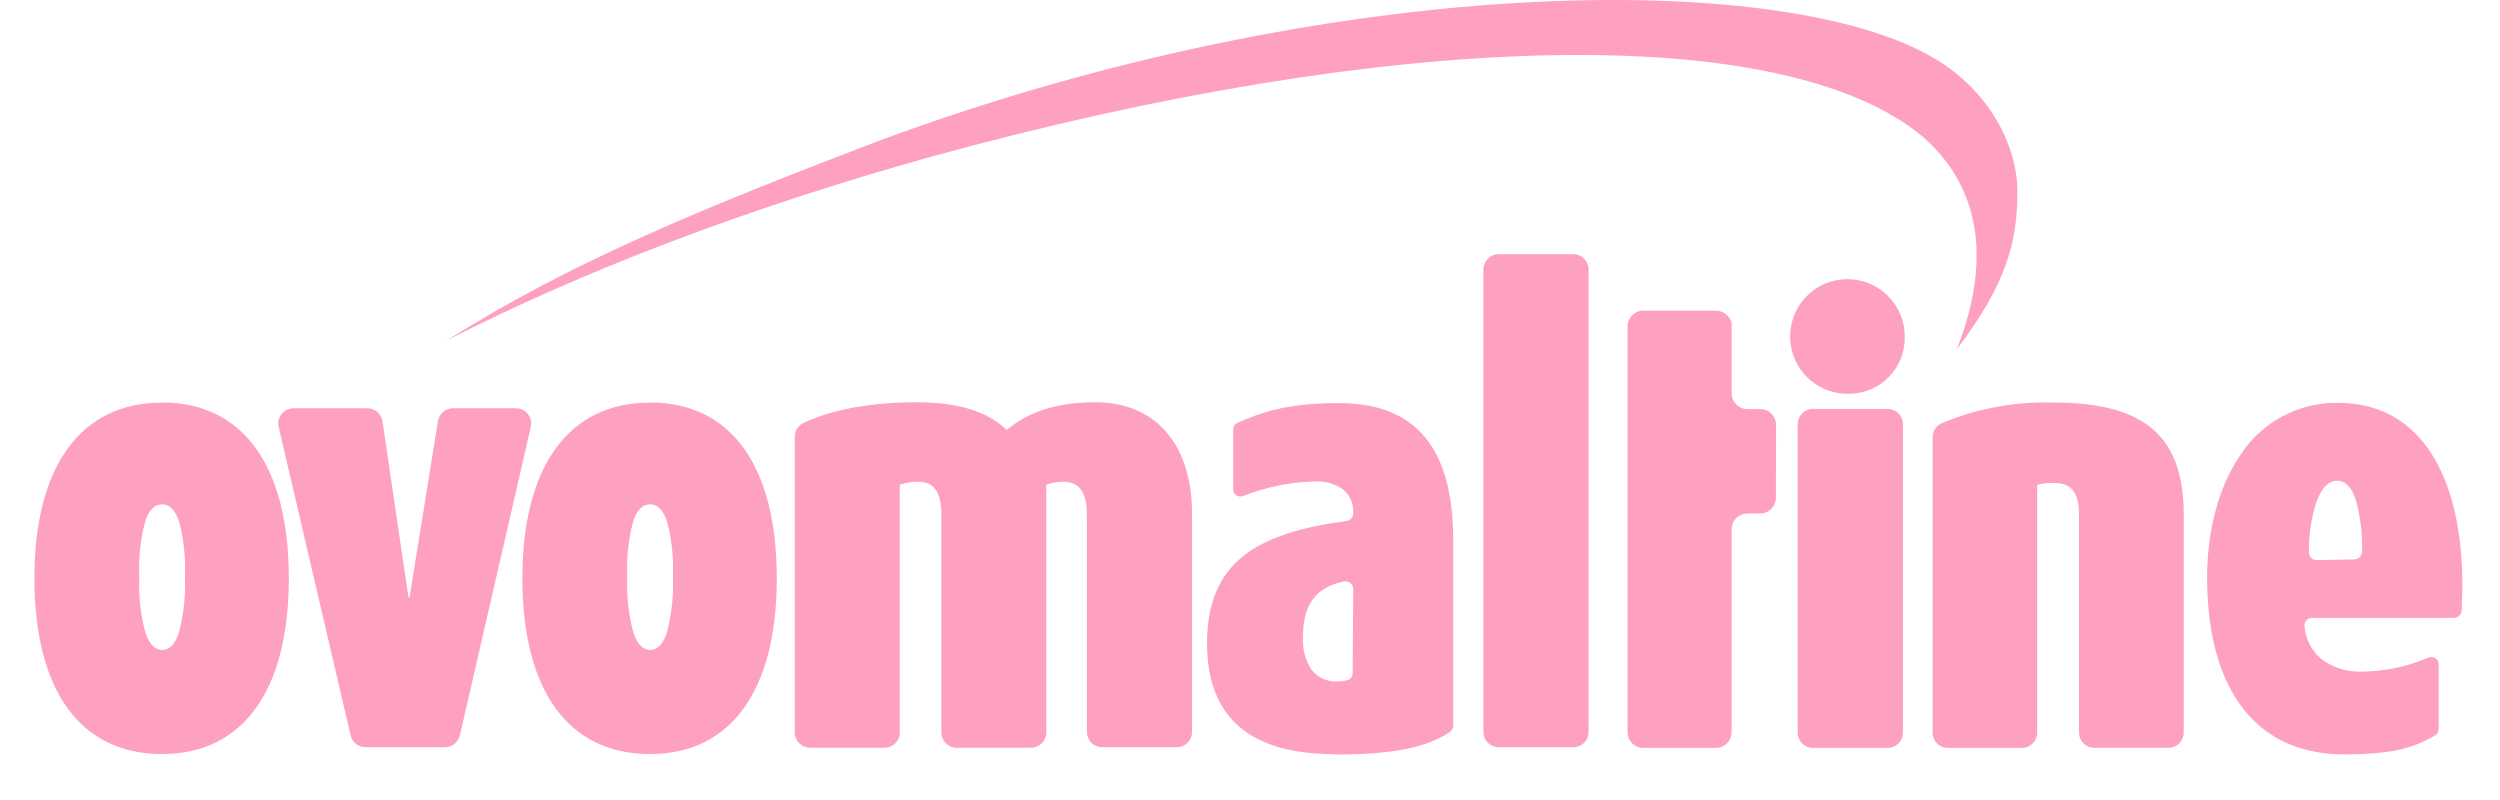
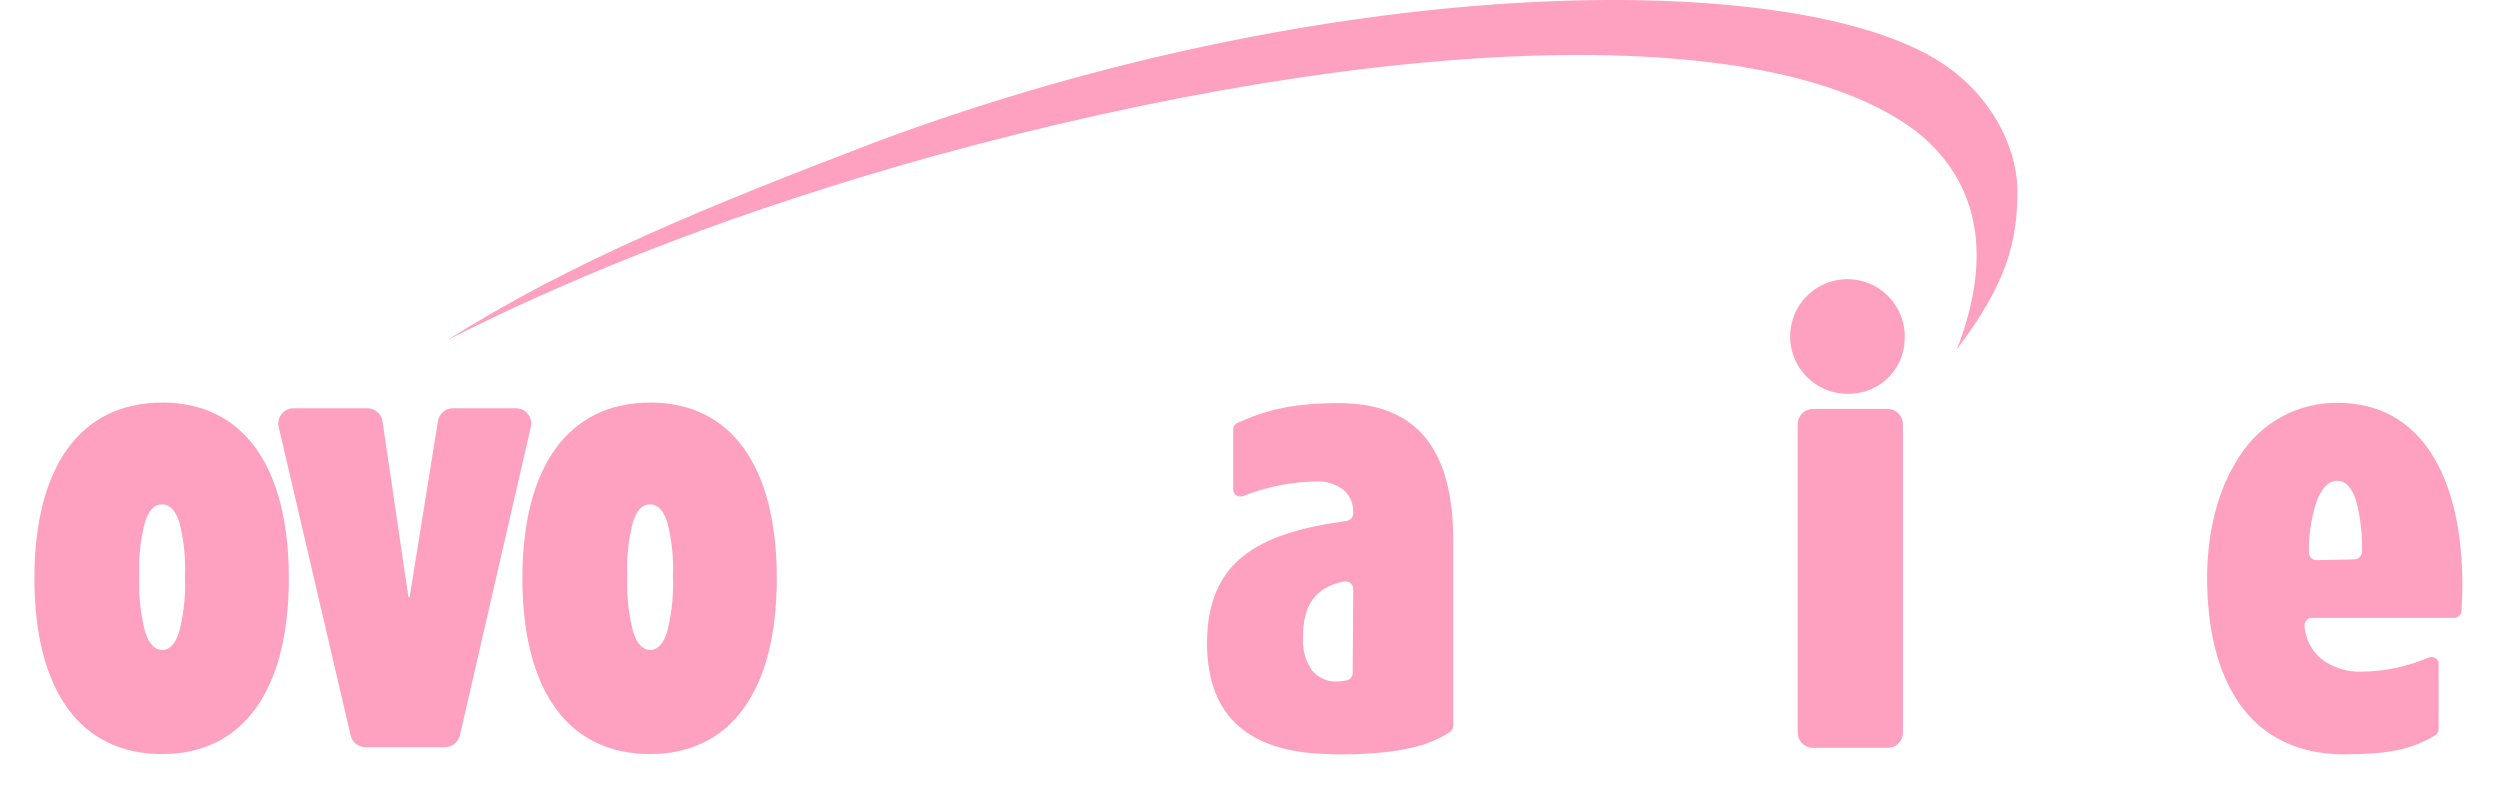
<svg xmlns="http://www.w3.org/2000/svg" width="250" height="80" viewBox="0 0 250 80" fill="none">
  <path d="M93.173 15.655C139.197 2.976 178.213 2.012 192.236 13.635C196.767 17.59 198.466 22.873 197.308 29.323C196.954 31.247 196.405 33.131 195.668 34.943C200.528 28.536 201.796 24.327 201.737 18.884C201.652 14.607 199.024 9.138 193.428 5.833C178.273 -3.152 133.288 -2.746 87.932 14.066C70.833 20.591 57.089 26.17 44.706 34.031C58.137 27.159 74.484 20.87 93.173 15.655Z" fill="#FEA0C0" />
  <path d="M44.545 74.721H36.54C36.196 74.72 35.863 74.602 35.594 74.387C35.325 74.172 35.138 73.873 35.061 73.537L27.868 42.694C27.816 42.471 27.815 42.239 27.865 42.016C27.915 41.792 28.015 41.583 28.157 41.403C28.299 41.224 28.48 41.078 28.686 40.978C28.892 40.879 29.118 40.827 29.347 40.826H36.743C37.108 40.826 37.462 40.958 37.738 41.197C38.014 41.436 38.195 41.766 38.248 42.128L40.843 59.718H40.961L43.793 42.111C43.849 41.753 44.032 41.426 44.308 41.191C44.584 40.955 44.934 40.826 45.297 40.826H51.594C51.823 40.825 52.049 40.877 52.256 40.975C52.462 41.074 52.644 41.218 52.787 41.397C52.93 41.576 53.03 41.785 53.082 42.008C53.133 42.231 53.133 42.463 53.082 42.686L45.99 73.529C45.913 73.866 45.724 74.166 45.454 74.382C45.184 74.597 44.848 74.713 44.503 74.712L44.545 74.721Z" fill="#FEA0C0" />
-   <path d="M117.685 74.721H110.213C109.809 74.721 109.422 74.561 109.137 74.275C108.852 73.99 108.691 73.603 108.691 73.199V51.443C108.691 49.245 107.914 48.171 106.316 48.171C105.738 48.163 105.163 48.269 104.626 48.484V73.25C104.626 73.654 104.465 74.04 104.18 74.326C103.895 74.611 103.508 74.772 103.104 74.772H95.658C95.254 74.772 94.867 74.611 94.582 74.326C94.296 74.04 94.136 73.654 94.136 73.25V51.443C94.136 48.552 92.868 48.171 91.761 48.171C91.152 48.162 90.547 48.268 89.978 48.484V73.25C89.978 73.654 89.817 74.04 89.532 74.326C89.247 74.611 88.86 74.772 88.456 74.772H81.001C80.802 74.773 80.605 74.735 80.421 74.66C80.237 74.585 80.07 74.474 79.929 74.334C79.787 74.195 79.675 74.028 79.598 73.845C79.521 73.662 79.481 73.466 79.48 73.267V43.683C79.477 43.397 79.555 43.116 79.704 42.873C79.854 42.629 80.069 42.432 80.325 42.305C83.241 40.936 87.087 40.234 91.634 40.226C95.784 40.226 98.751 41.13 100.67 42.998C102.115 41.815 104.6 40.226 109.52 40.226C115.589 40.226 119.206 44.452 119.206 51.426V73.233C119.198 73.631 119.033 74.009 118.749 74.287C118.465 74.565 118.083 74.721 117.685 74.721Z" fill="#FEA0C0" />
-   <path d="M157.335 74.721H149.863C149.46 74.721 149.073 74.561 148.787 74.275C148.502 73.99 148.342 73.603 148.342 73.2V26.939C148.342 26.537 148.501 26.151 148.784 25.866C149.068 25.581 149.453 25.42 149.855 25.418H157.335C157.739 25.418 158.126 25.578 158.411 25.863C158.696 26.148 158.857 26.535 158.857 26.939V73.259C158.841 73.652 158.674 74.024 158.391 74.296C158.107 74.569 157.729 74.721 157.335 74.721Z" fill="#FEA0C0" />
-   <path d="M216.9 74.78H209.428C209.024 74.78 208.636 74.62 208.35 74.335C208.063 74.05 207.901 73.663 207.899 73.259V51.451C207.899 48.679 206.639 48.307 205.405 48.307C204.835 48.262 204.261 48.325 203.715 48.493V73.267C203.715 73.671 203.554 74.058 203.269 74.343C202.984 74.628 202.597 74.789 202.193 74.789H194.78C194.377 74.789 193.99 74.628 193.704 74.343C193.419 74.058 193.259 73.671 193.259 73.267V43.717C193.259 43.424 193.344 43.138 193.502 42.892C193.661 42.646 193.888 42.451 194.155 42.331C197.686 40.849 201.493 40.14 205.321 40.252C214.483 40.252 218.371 43.633 218.371 51.451V73.259C218.371 73.662 218.211 74.049 217.926 74.335C217.64 74.62 217.253 74.78 216.85 74.78H216.9Z" fill="#FEA0C0" />
  <path d="M188.77 74.788H181.298C181.097 74.788 180.898 74.749 180.713 74.672C180.527 74.595 180.358 74.482 180.216 74.34C180.074 74.198 179.961 74.029 179.885 73.844C179.808 73.658 179.768 73.459 179.768 73.258V42.415C179.768 42.011 179.928 41.624 180.214 41.339C180.499 41.054 180.886 40.894 181.29 40.894H188.77C189.174 40.894 189.561 41.054 189.846 41.339C190.131 41.624 190.292 42.011 190.292 42.415V73.258C190.293 73.459 190.254 73.657 190.178 73.843C190.102 74.028 189.99 74.197 189.849 74.339C189.707 74.482 189.539 74.594 189.354 74.671C189.169 74.748 188.971 74.788 188.77 74.788ZM185.009 39.372C183.877 39.424 182.754 39.14 181.784 38.554C180.814 37.969 180.039 37.109 179.557 36.083C179.075 35.057 178.909 33.912 179.078 32.791C179.247 31.671 179.745 30.625 180.508 29.788C181.272 28.95 182.266 28.357 183.366 28.085C184.466 27.812 185.622 27.872 186.688 28.256C187.754 28.641 188.683 29.332 189.356 30.244C190.029 31.156 190.416 32.247 190.469 33.379C190.469 33.469 190.469 33.559 190.469 33.65C190.49 34.38 190.368 35.108 190.108 35.791C189.848 36.474 189.456 37.099 188.954 37.63C188.453 38.161 187.851 38.589 187.184 38.888C186.518 39.187 185.798 39.351 185.068 39.372H185.009Z" fill="#FEA0C0" />
-   <path d="M177.605 42.508C177.607 42.298 177.567 42.089 177.488 41.894C177.408 41.699 177.291 41.522 177.142 41.373C176.993 41.225 176.816 41.107 176.621 41.028C176.427 40.948 176.218 40.908 176.007 40.911H174.748C174.329 40.911 173.927 40.744 173.63 40.448C173.334 40.151 173.167 39.749 173.167 39.33V32.5C173.17 32.343 173.14 32.186 173.079 32.041C173.017 31.895 172.927 31.764 172.812 31.655C172.665 31.47 172.477 31.32 172.264 31.217C172.05 31.115 171.815 31.062 171.578 31.064H164.326C163.91 31.066 163.511 31.232 163.217 31.526C162.922 31.821 162.756 32.219 162.754 32.636V73.208C162.754 73.627 162.92 74.029 163.217 74.325C163.513 74.622 163.915 74.788 164.335 74.788H171.587C172.004 74.788 172.404 74.623 172.698 74.328C172.993 74.033 173.159 73.633 173.159 73.216V52.93C173.159 52.723 173.2 52.517 173.279 52.325C173.359 52.133 173.475 51.959 173.622 51.812C173.769 51.666 173.943 51.549 174.135 51.47C174.326 51.39 174.532 51.349 174.74 51.349H176.007C176.427 51.349 176.829 51.183 177.125 50.887C177.422 50.59 177.588 50.188 177.588 49.769L177.605 42.508Z" fill="#FEA0C0" />
  <path d="M135.266 67.359L135.325 58.906C135.325 58.703 135.245 58.509 135.103 58.365C134.96 58.221 134.767 58.139 134.564 58.137H134.412C131.53 58.729 130.262 60.512 130.304 63.792C130.237 64.914 130.533 66.029 131.149 66.97C131.448 67.354 131.834 67.662 132.275 67.867C132.715 68.073 133.199 68.171 133.685 68.153C133.969 68.141 134.251 68.11 134.53 68.06C134.718 68.055 134.897 67.98 135.032 67.85C135.168 67.721 135.251 67.546 135.266 67.359ZM133.457 75.414C125.004 75.414 120.728 71.762 120.702 64.358C120.702 56.235 125.613 53.319 134.657 52.093C134.842 52.069 135.011 51.978 135.134 51.838C135.257 51.698 135.325 51.519 135.325 51.333V51.206C135.337 50.789 135.257 50.374 135.09 49.991C134.924 49.608 134.675 49.267 134.361 48.991C133.546 48.379 132.539 48.08 131.521 48.146C129.062 48.197 126.632 48.686 124.345 49.591C124.252 49.631 124.151 49.651 124.049 49.651C123.884 49.649 123.724 49.594 123.592 49.493C123.461 49.393 123.367 49.252 123.322 49.093V42.956C123.318 42.812 123.358 42.67 123.437 42.55C123.515 42.429 123.629 42.335 123.762 42.28C125.968 41.316 128.504 40.31 133.846 40.31C140.777 40.31 145.299 43.869 145.324 53.953V72.548C145.326 72.674 145.297 72.799 145.24 72.911C145.182 73.023 145.098 73.119 144.995 73.191C142.62 74.797 139.179 75.448 133.482 75.448" fill="#FEA0C0" />
  <path d="M231.658 56.015C231.557 56.015 231.457 55.995 231.364 55.957C231.27 55.918 231.185 55.861 231.114 55.79C231.043 55.719 230.986 55.634 230.947 55.541C230.909 55.447 230.889 55.347 230.889 55.246C230.861 53.552 231.11 51.865 231.624 50.251C232.114 48.873 232.807 48.07 233.737 48.078C234.582 48.078 235.2 48.797 235.614 50.082C236.049 51.736 236.248 53.443 236.205 55.153C236.205 55.357 236.126 55.554 235.984 55.7C235.842 55.847 235.649 55.933 235.445 55.939L231.658 56.015ZM243.491 73.563C243.608 73.492 243.704 73.391 243.769 73.27C243.835 73.15 243.867 73.015 243.863 72.878V66.268C243.839 66.172 243.795 66.082 243.736 66.002C243.676 65.923 243.601 65.856 243.515 65.806C243.43 65.755 243.335 65.723 243.237 65.709C243.138 65.696 243.038 65.702 242.942 65.727L242.815 65.77C240.712 66.67 238.451 67.144 236.163 67.164C234.695 67.22 233.253 66.76 232.089 65.862C231.611 65.451 231.219 64.948 230.938 64.384C230.656 63.819 230.49 63.204 230.449 62.575C230.445 62.476 230.46 62.377 230.493 62.284C230.527 62.191 230.579 62.105 230.645 62.032C230.712 61.959 230.793 61.9 230.882 61.858C230.972 61.817 231.069 61.793 231.168 61.788H245.41C245.616 61.782 245.81 61.695 245.953 61.546C246.095 61.398 246.173 61.2 246.171 60.994C246.171 60.149 246.238 59.362 246.238 58.577C246.238 47.901 242.257 40.285 233.779 40.285C231.83 40.259 229.906 40.732 228.191 41.66C226.476 42.587 225.028 43.939 223.983 45.585C221.802 48.805 220.712 53.192 220.712 57.765C220.712 67.908 224.811 75.431 234.456 75.439C238.809 75.414 241.091 74.966 243.466 73.563H243.491Z" fill="#FEA0C0" />
  <path d="M65.001 40.252C73.09 40.252 77.679 46.566 77.679 57.833C77.679 69.1 73.056 75.406 65.001 75.406C56.903 75.406 52.246 69.159 52.237 57.833C52.237 46.566 56.911 40.26 65.009 40.26M65.009 64.992C65.744 64.992 66.311 64.443 66.7 63.209C67.175 61.389 67.374 59.508 67.291 57.63C67.376 55.776 67.176 53.921 66.7 52.127C66.285 50.944 65.719 50.437 65.009 50.437C64.265 50.437 63.707 50.952 63.319 52.127C62.842 53.92 62.642 55.776 62.727 57.63C62.645 59.508 62.844 61.389 63.319 63.209C63.733 64.443 64.299 64.992 65.009 64.992Z" fill="#FEA0C0" />
  <path d="M16.204 40.252C24.293 40.252 28.883 46.566 28.883 57.833C28.883 69.1 24.259 75.406 16.204 75.406C8.106 75.406 3.449 69.159 3.44 57.833C3.44 46.566 8.115 40.26 16.212 40.26M16.212 64.992C16.948 64.992 17.514 64.443 17.903 63.209C18.378 61.389 18.578 59.508 18.494 57.63C18.579 55.776 18.379 53.921 17.903 52.127C17.488 50.944 16.922 50.437 16.212 50.437C15.468 50.437 14.911 50.952 14.522 52.127C14.045 53.92 13.845 55.776 13.93 57.63C13.848 59.508 14.048 61.389 14.522 63.209C14.936 64.443 15.502 64.992 16.212 64.992Z" fill="#FEA0C0" />
</svg>